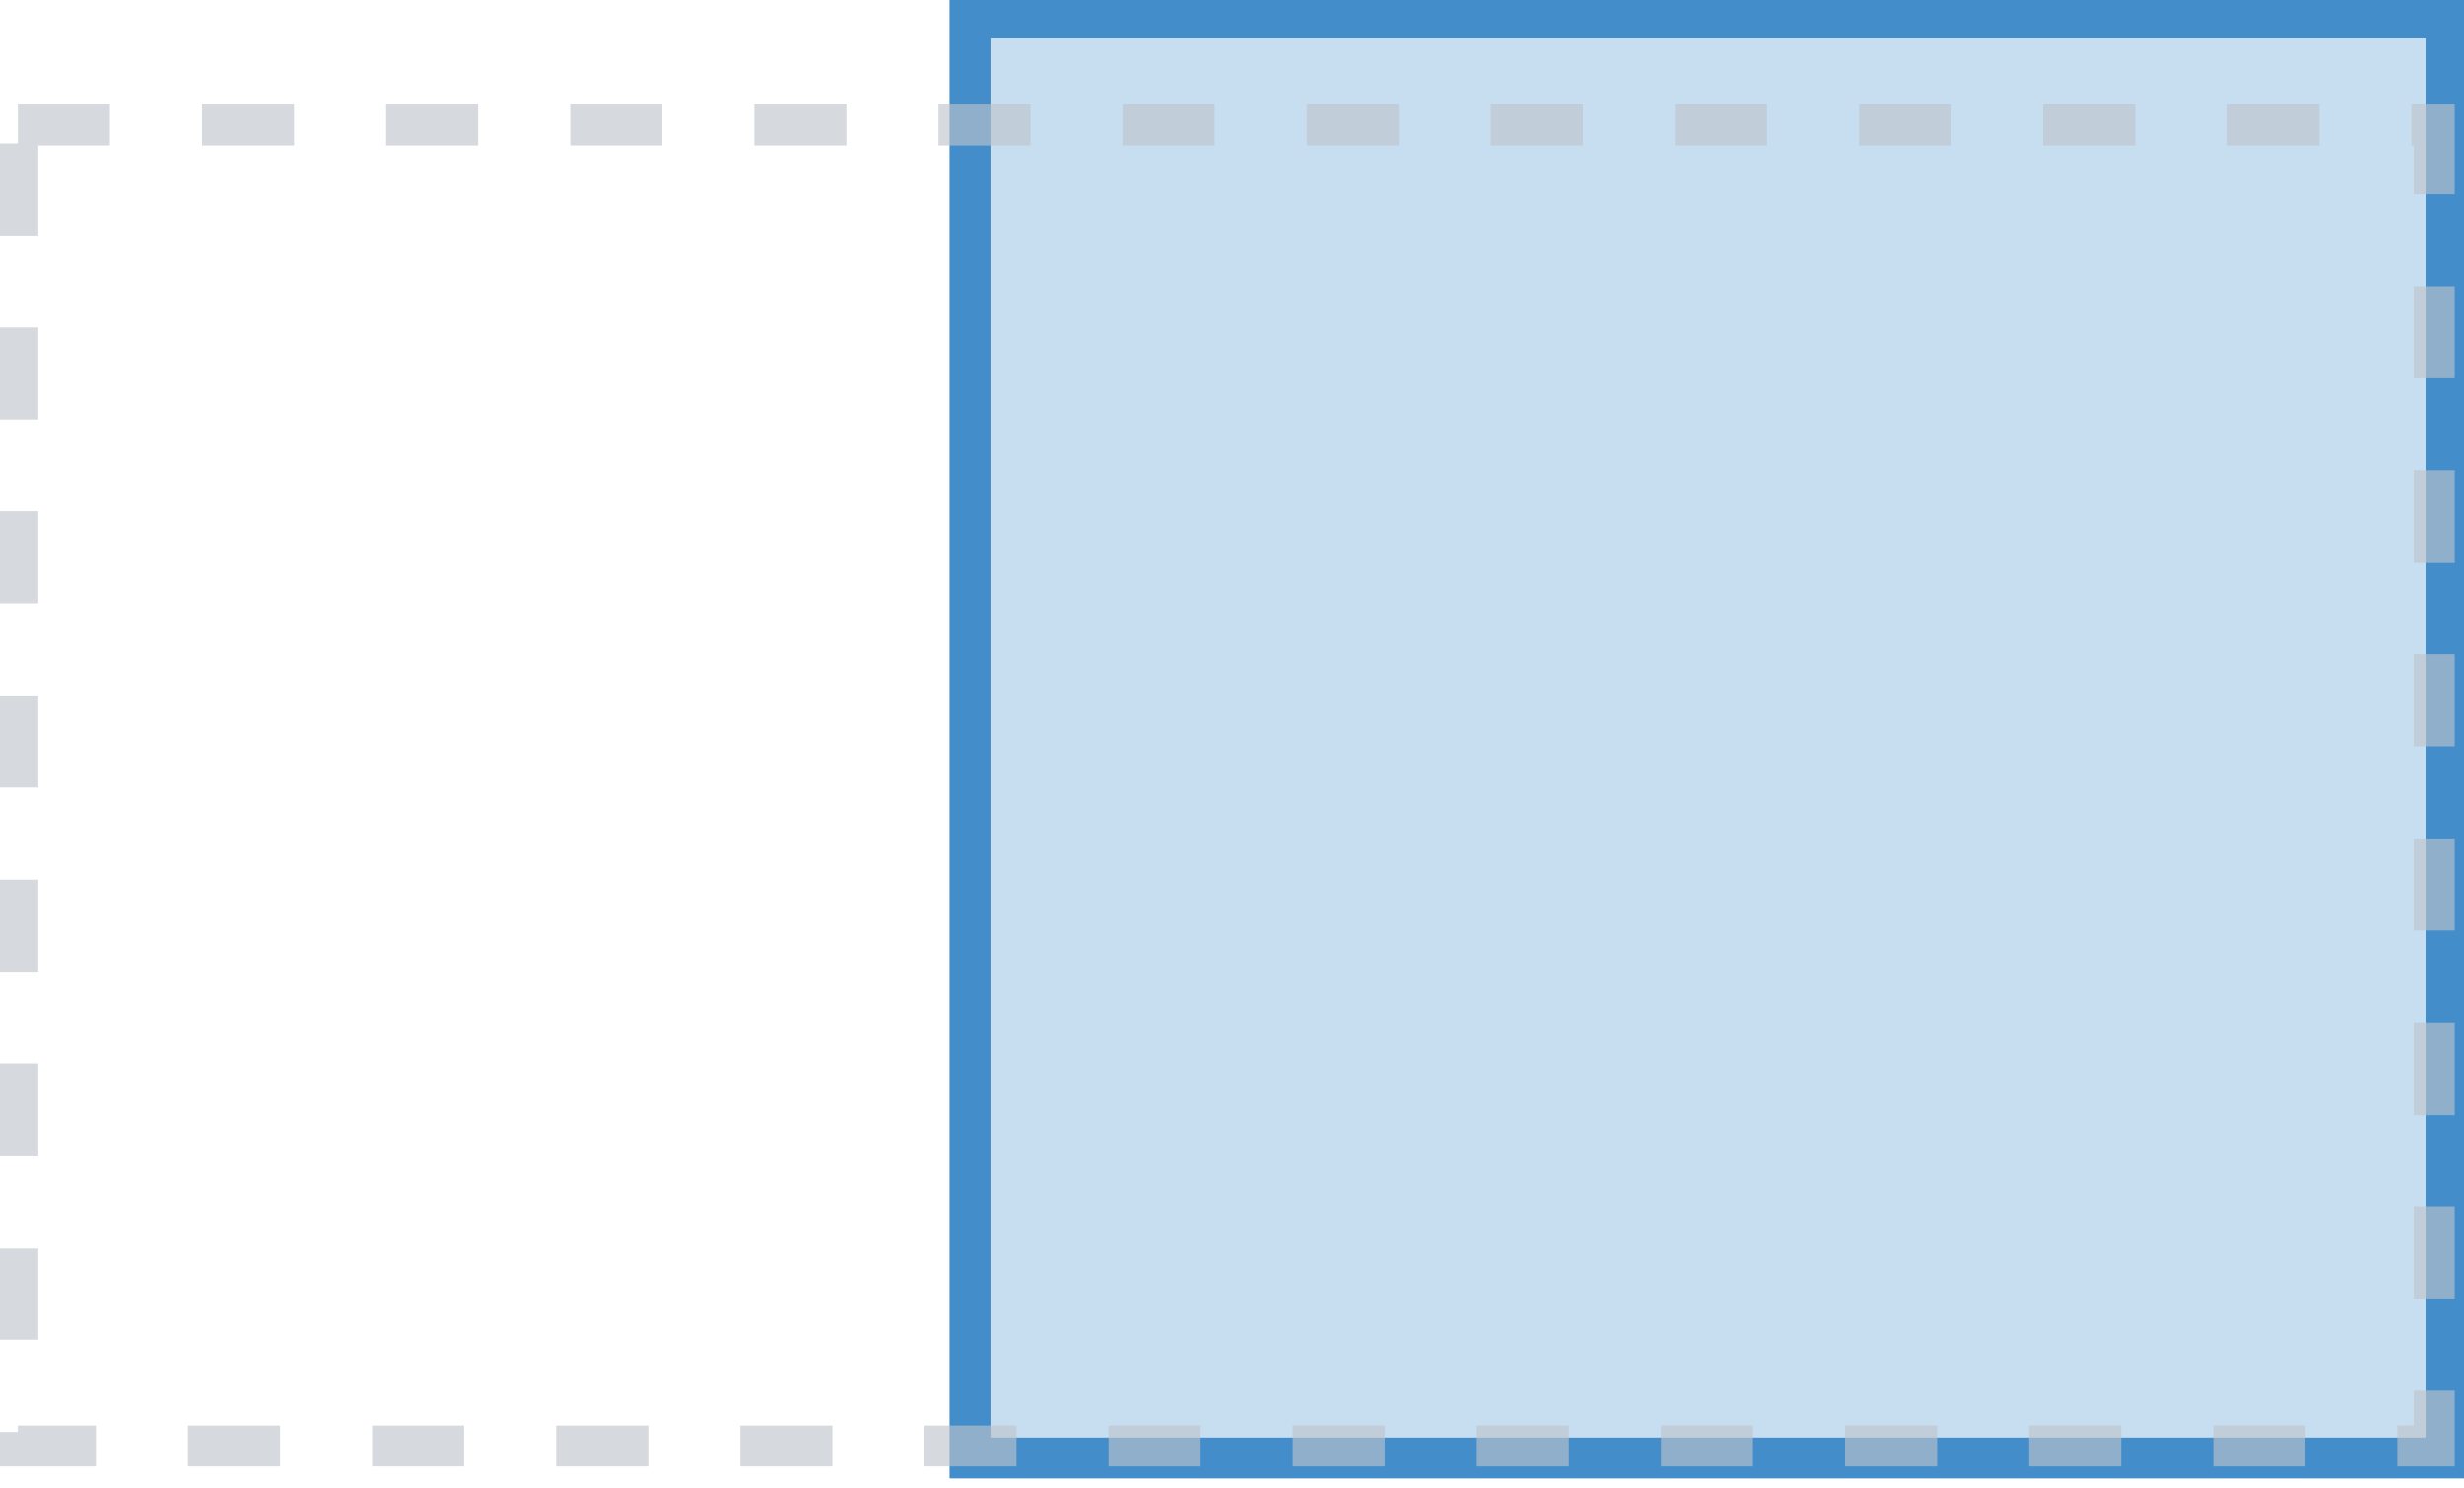
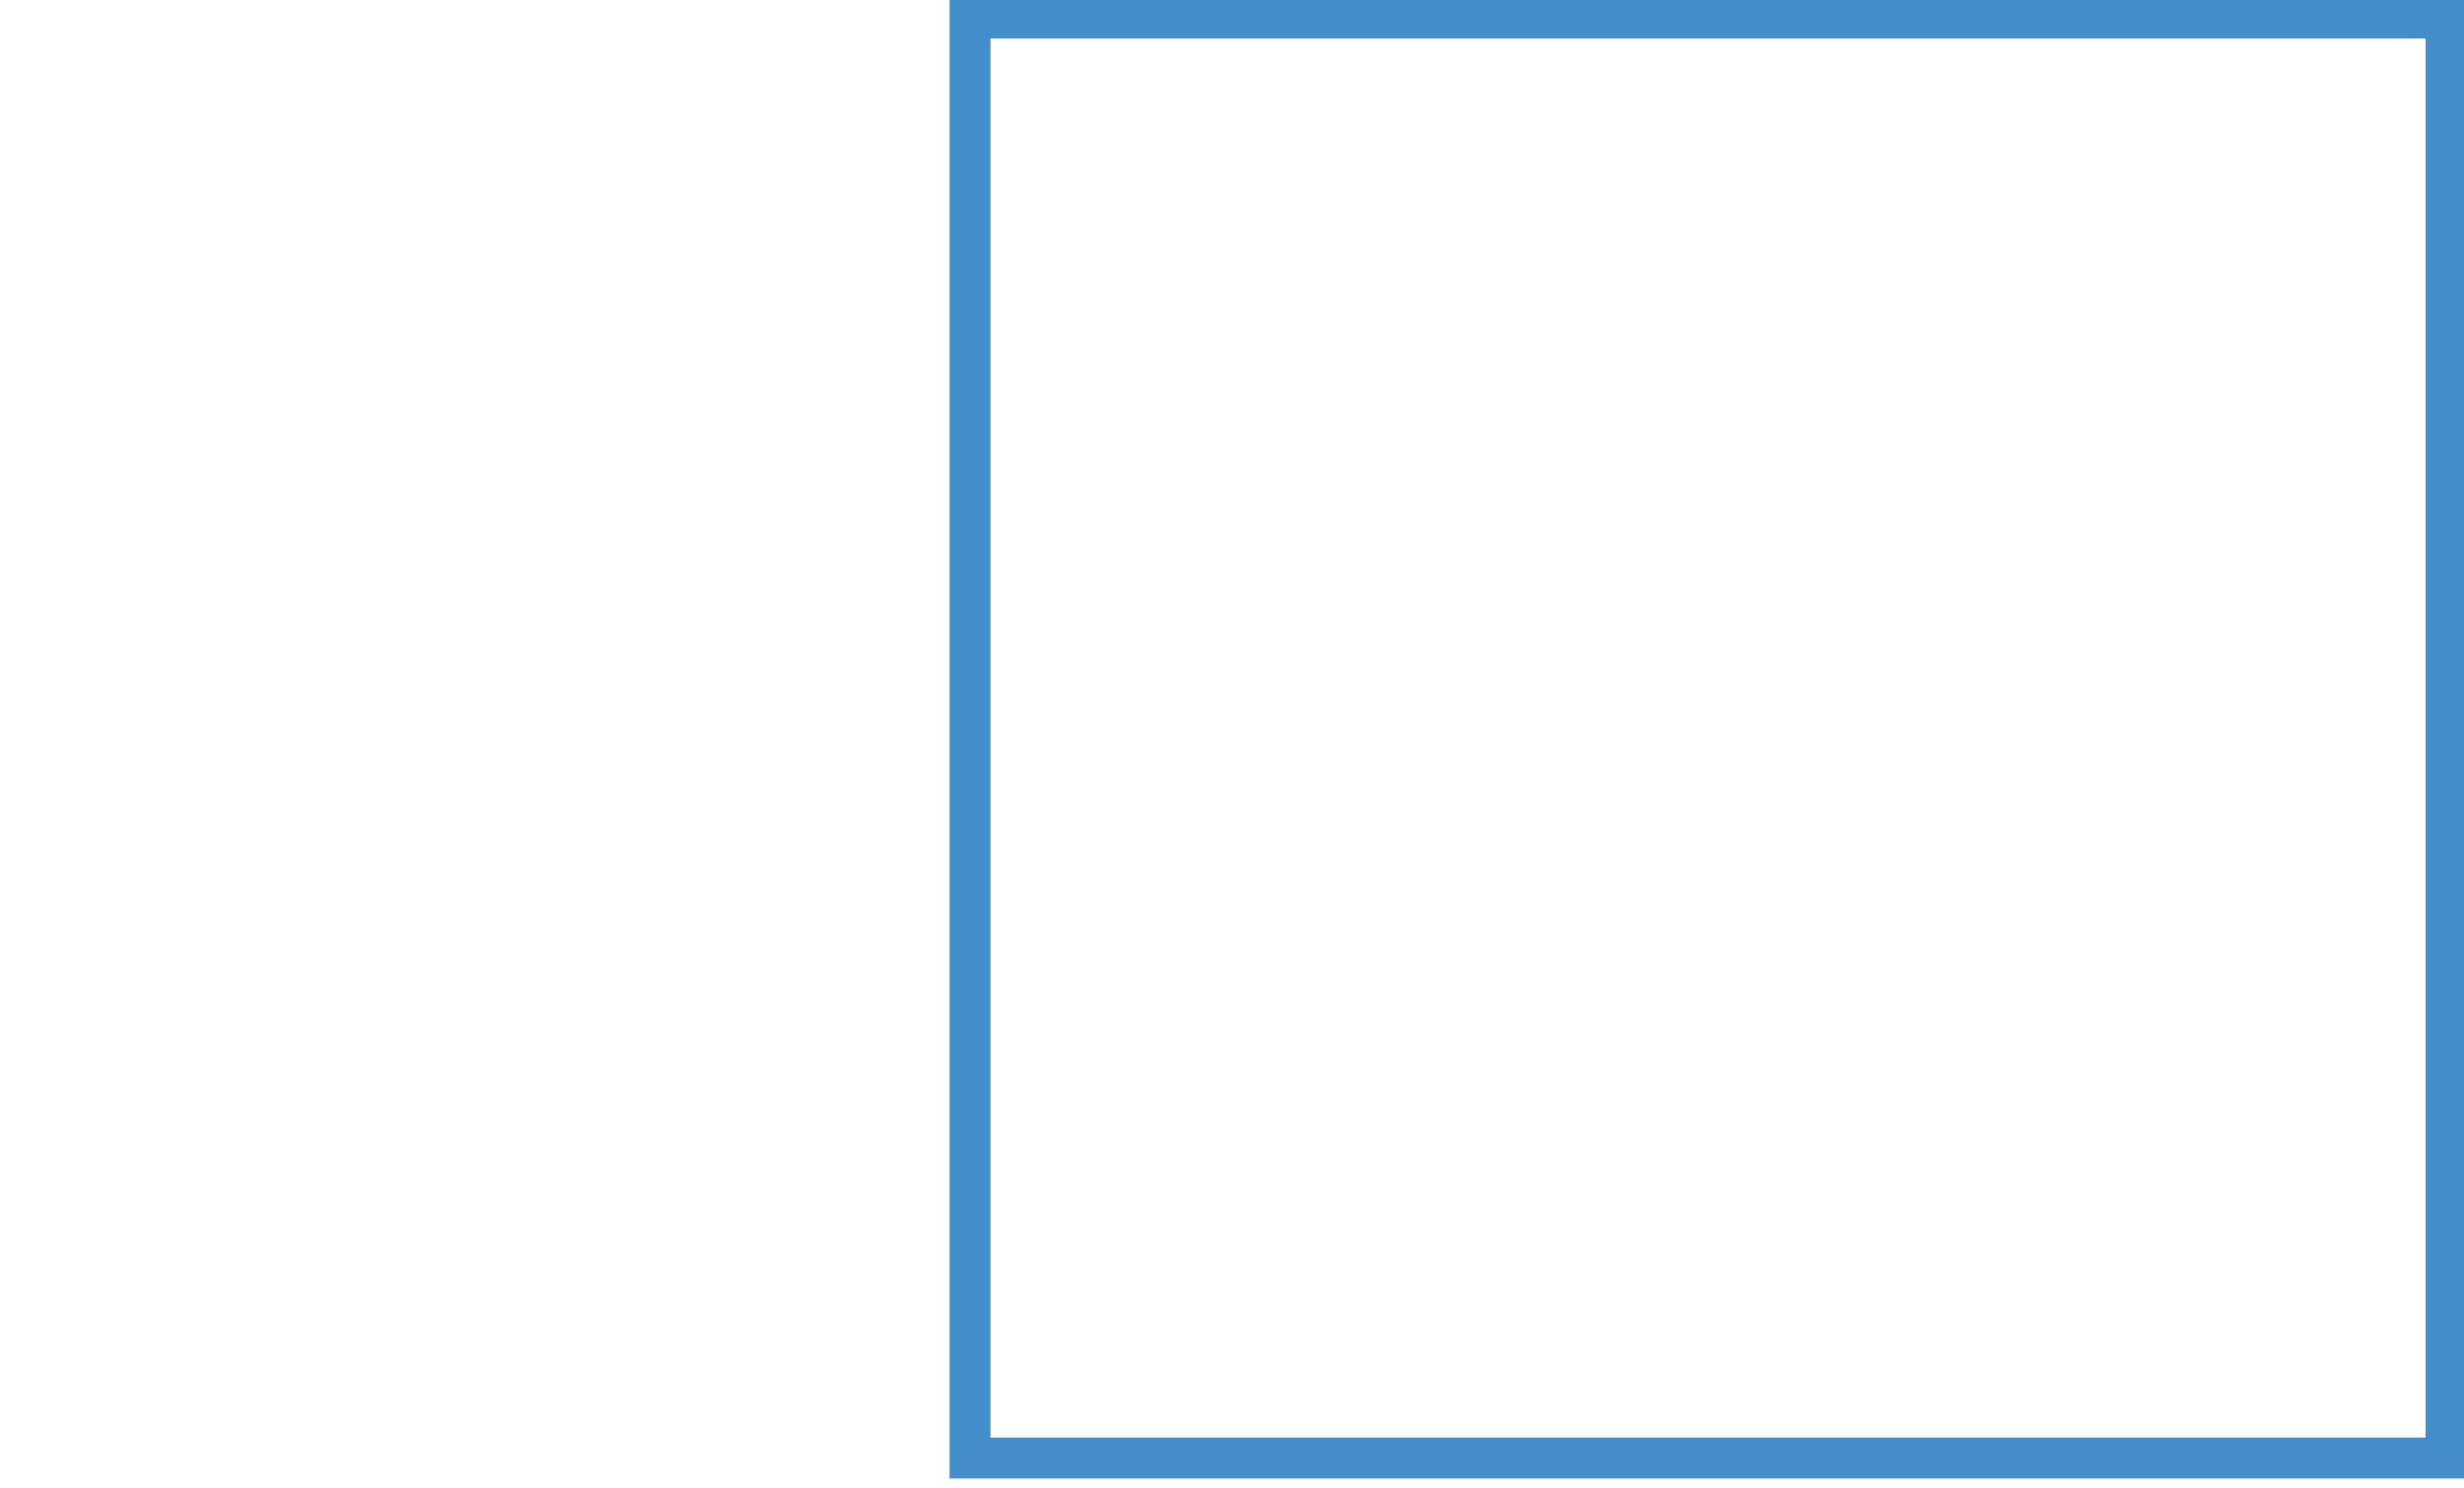
<svg xmlns="http://www.w3.org/2000/svg" width="207" height="125" xml:space="preserve" overflow="hidden">
  <g transform="translate(-2781 -991)">
-     <path d="M2985.99 991.009 2985.99 1114.01 2861.99 1114.01 2861.99 991.009Z" fill="#C7DDF0" fill-rule="evenodd" />
    <path d="M2986.49 992.509 2986.49 1113.51 2862.49 1113.51 2862.49 992.509Z" stroke="#448DCB" stroke-width="3.438" stroke-miterlimit="8" fill="none" fill-rule="evenodd" />
-     <path d="M2782.5 1001.5 2985.5 1001.5 2985.5 1112.5 2782.5 1112.5Z" stroke="#BDC4C9" stroke-width="3.438" stroke-miterlimit="8" stroke-dasharray="7.734 7.734" stroke-opacity="0.62" fill="none" fill-rule="evenodd" />
  </g>
</svg>